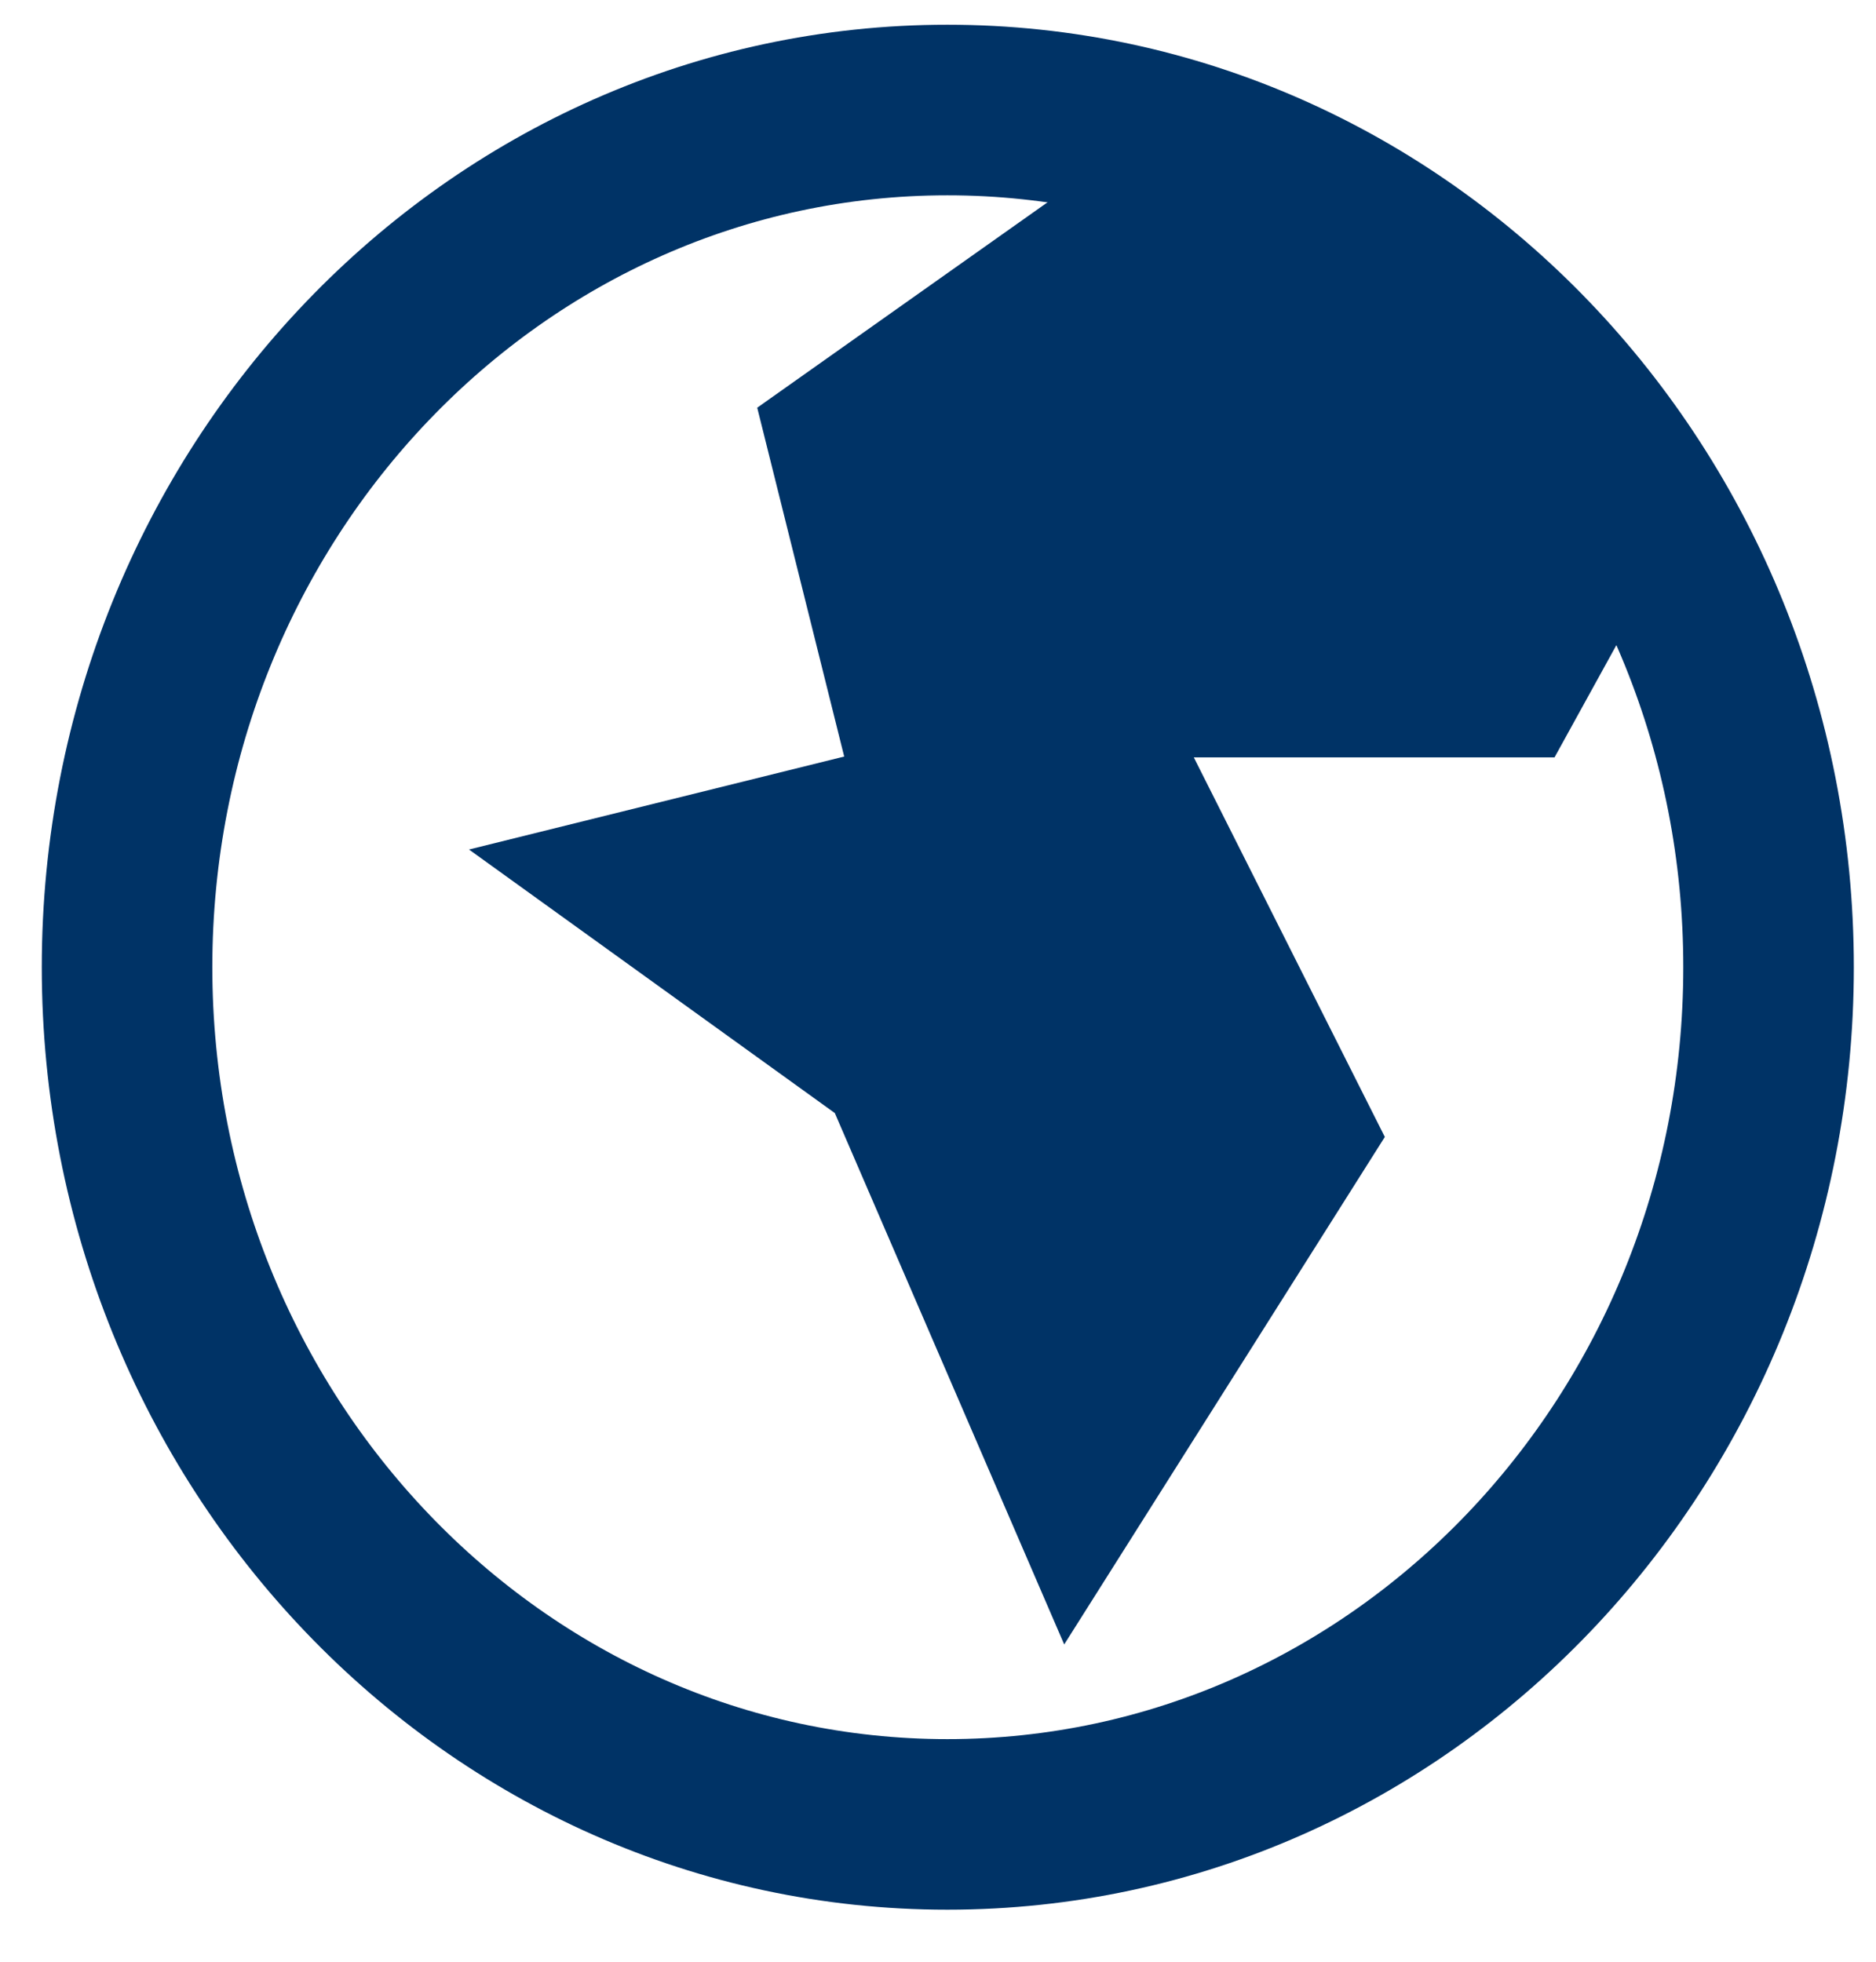
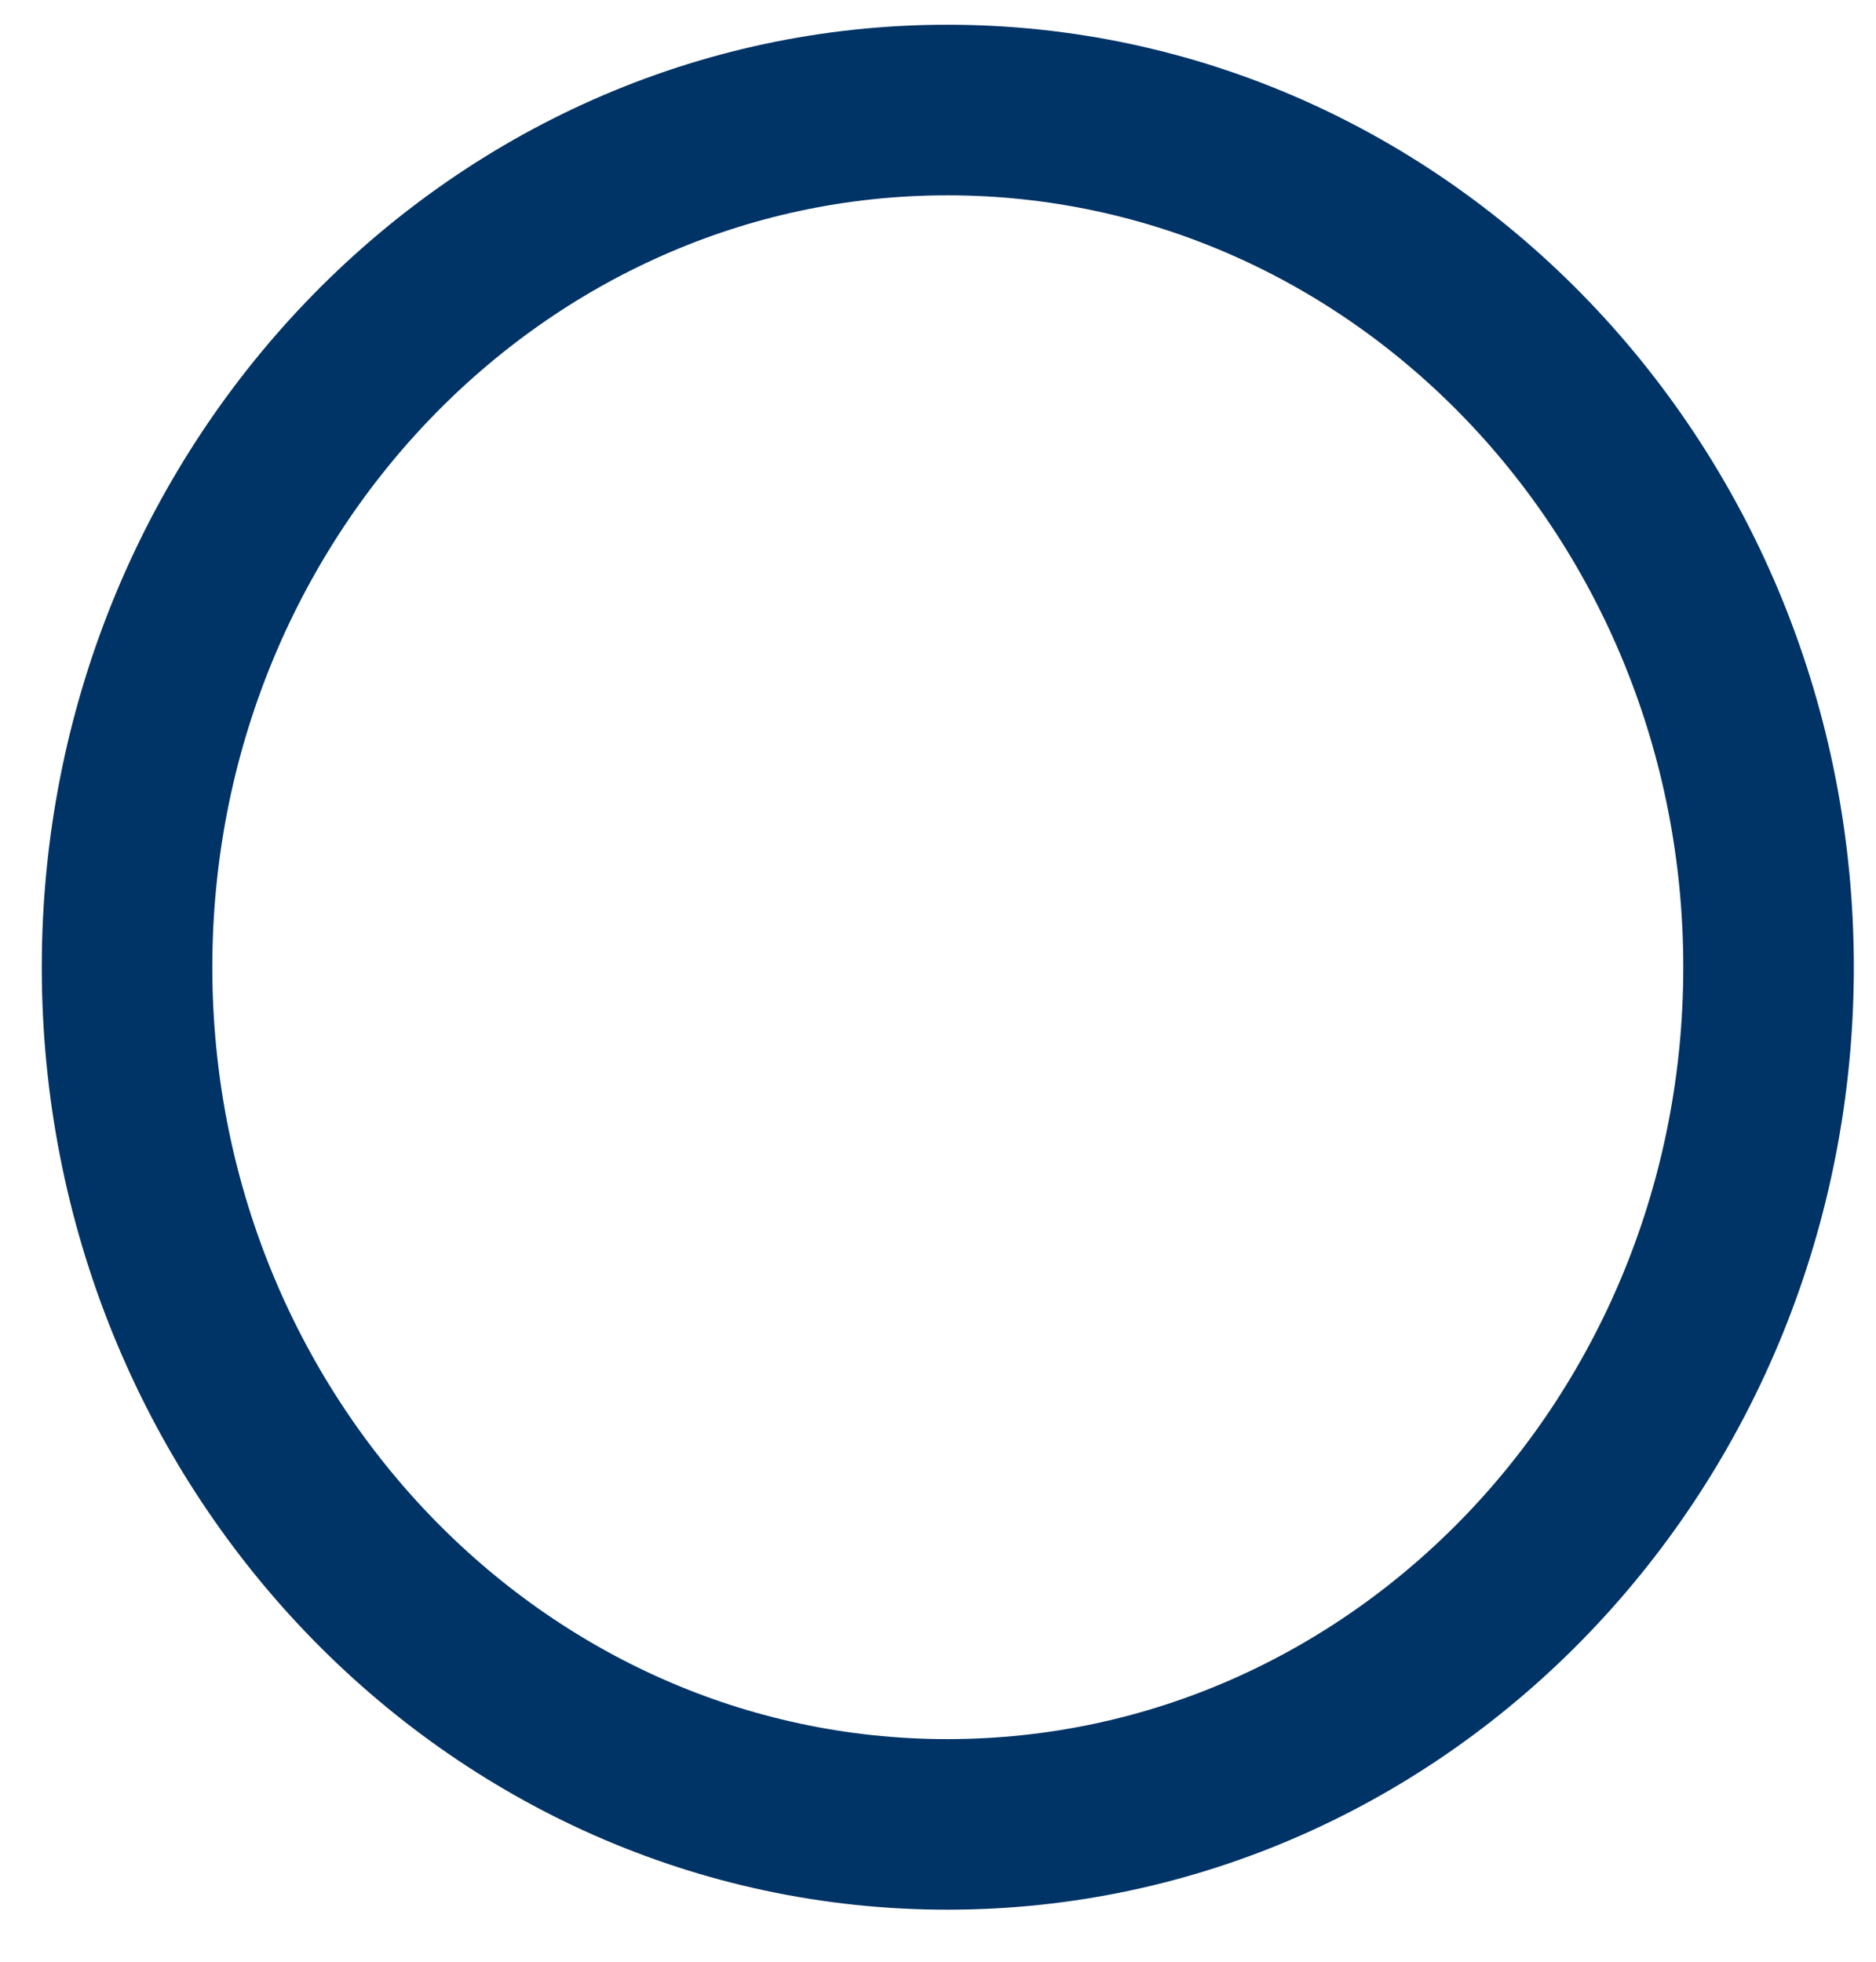
<svg xmlns="http://www.w3.org/2000/svg" height="23" width="22" viewBox="0 0 22 23">
  <path stroke-linejoin="miter" stroke-linecap="butt" stroke-width="2" stroke="#003366" fill="none" fill-rule="evenodd" d="M 20.74 11.34 C 20.74 16.89 16.43 21.39 11.11 21.39 C 5.8 21.39 1.49 16.89 1.49 11.34 C 1.49 5.79 5.8 1.29 11.11 1.29 C 16.43 1.29 20.74 5.79 20.74 11.34 L 20.74 11.34 Z M 20.74 11.34" />
-   <path fill="#003366" fill-rule="evenodd" d="M 16.24 3.4 L 13.39 1.59 L 8.88 4.78 L 9.9 8.87 L 5.5 9.96 L 9.79 13.05 L 12.48 19.28 L 16.24 13.33 L 14 8.88 L 18.23 8.88 L 19.36 6.83 L 16.24 3.4 L 16.24 3.4 Z M 16.24 3.4" />
</svg>